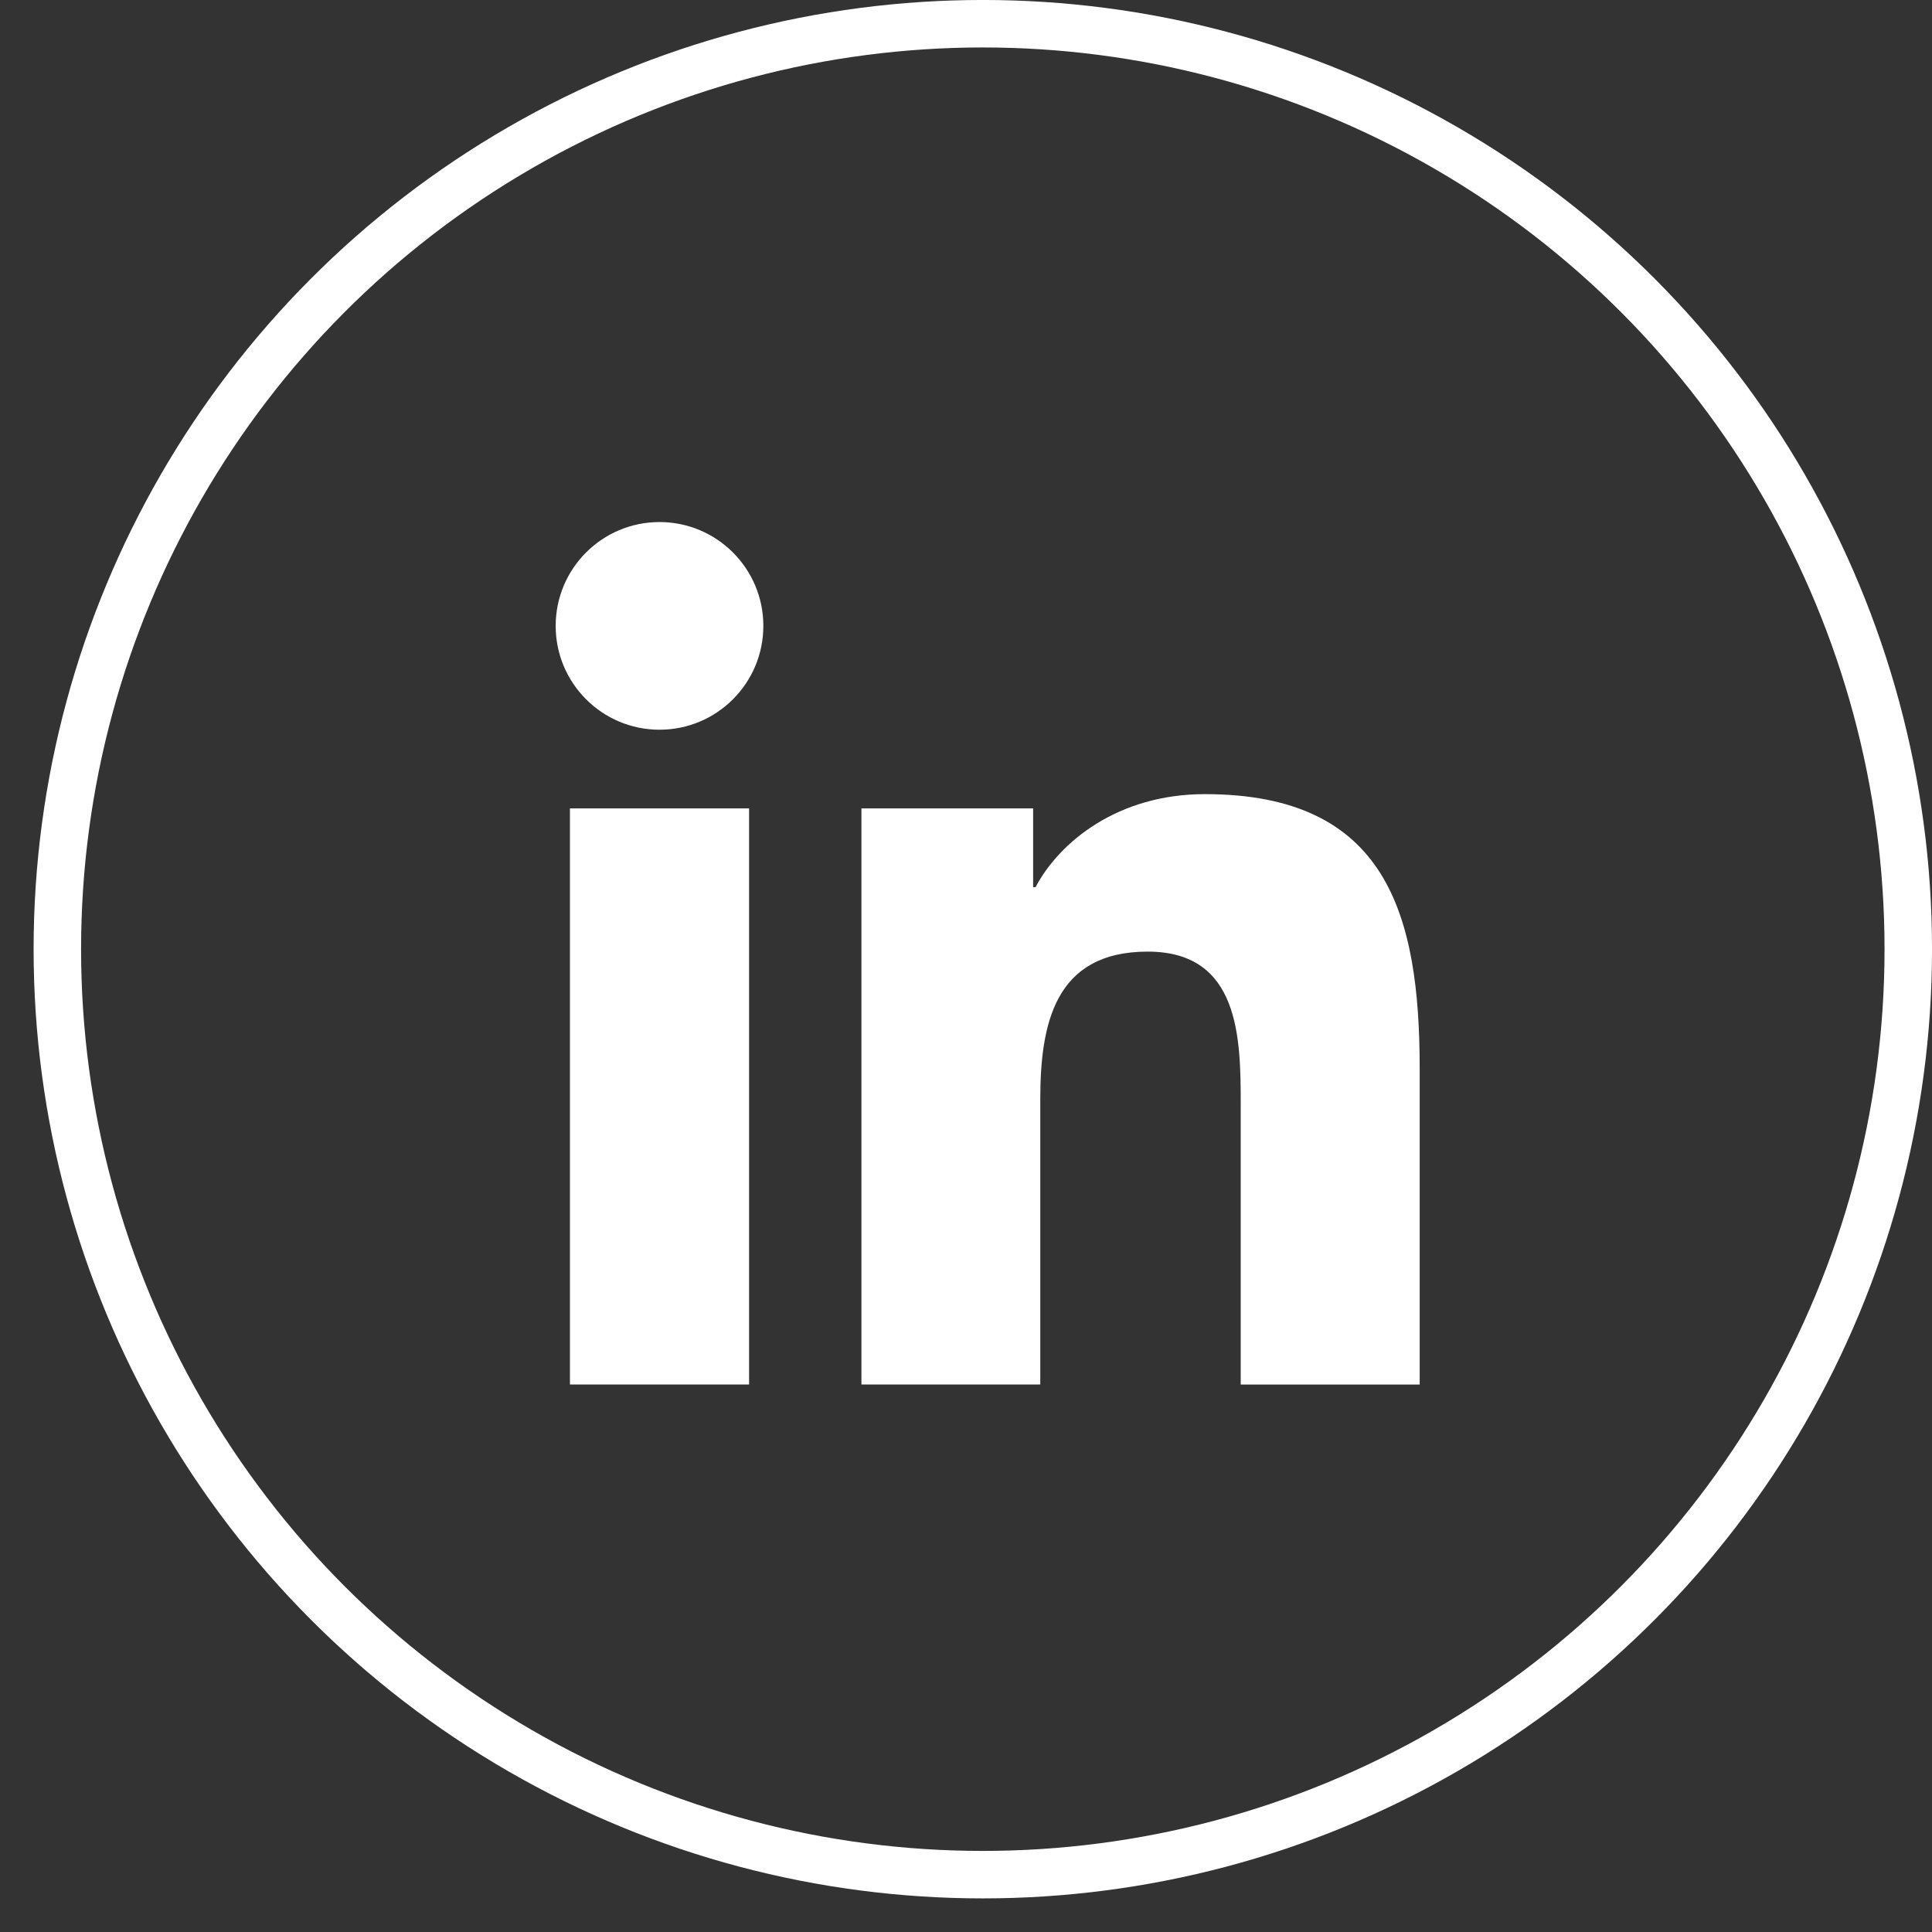
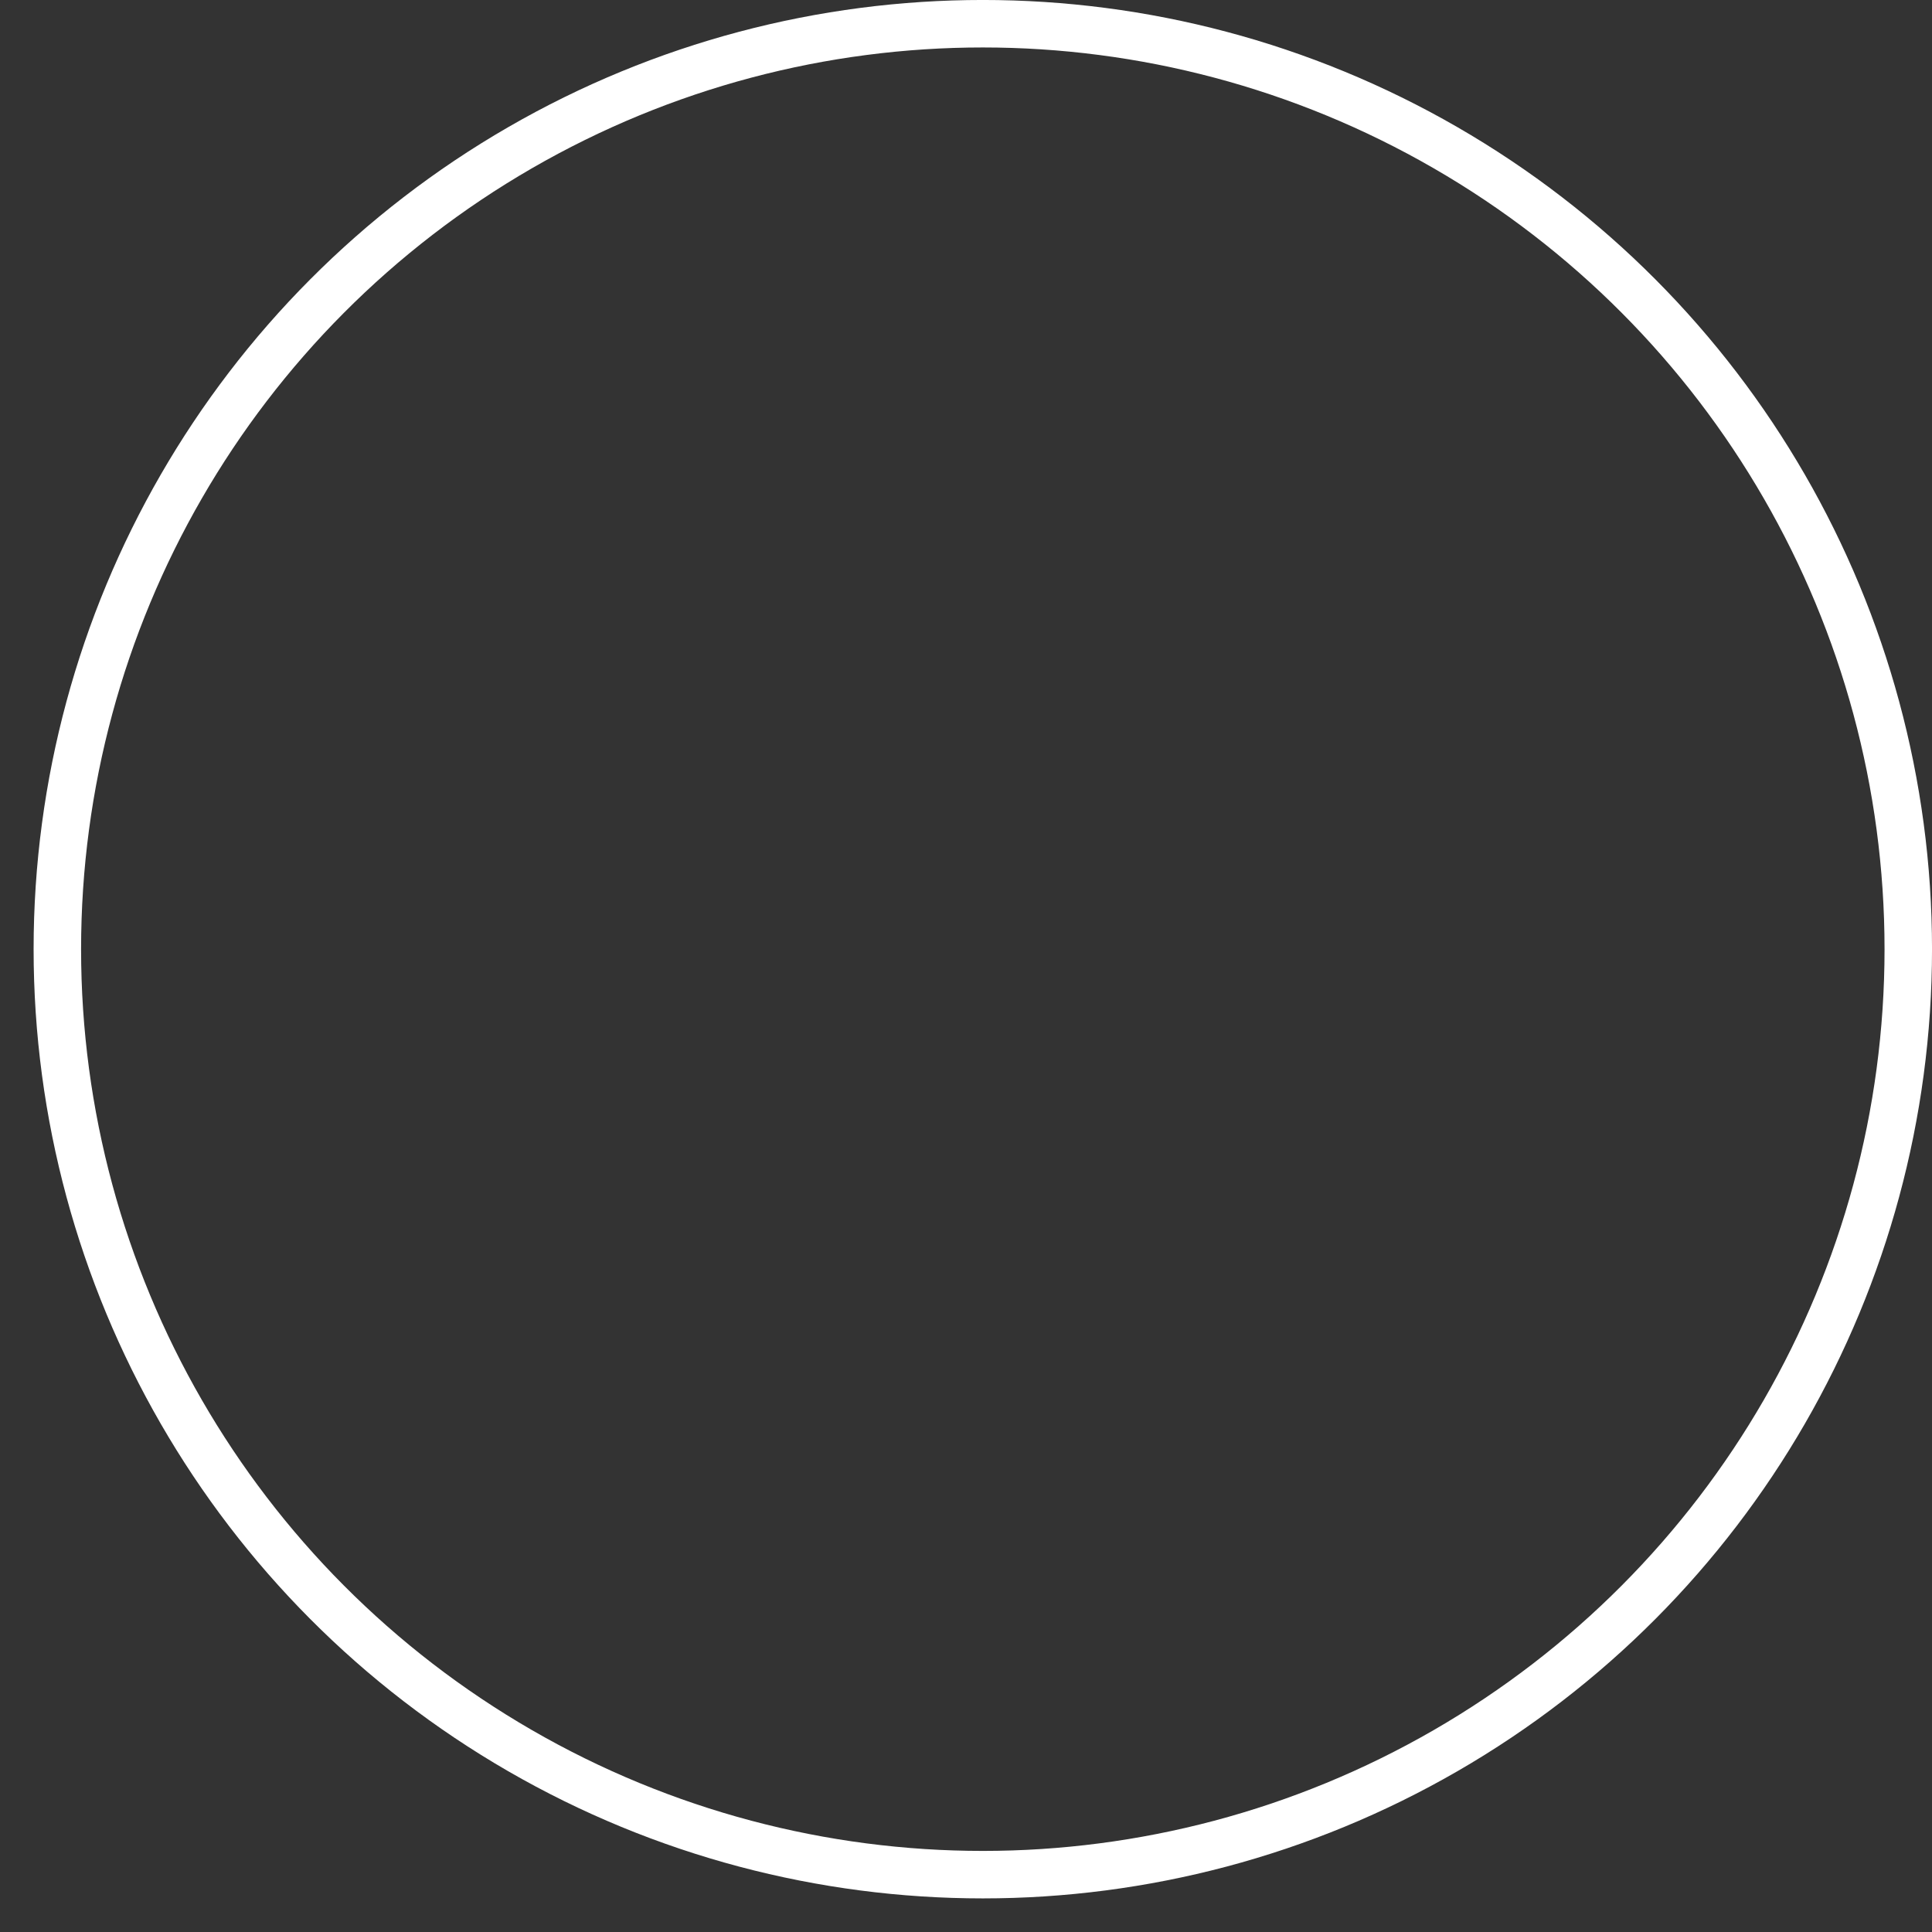
<svg xmlns="http://www.w3.org/2000/svg" width="47" height="47" viewBox="0 0 47 47" fill="none">
  <rect x="0" y="0" width="47" height="47" fill="#333333" stroke="none" />
  <circle cx="23.909" cy="23.091" r="22.514" stroke="white" stroke-width="1.155" />
-   <path d="M16.044 17.752C17.439 17.752 18.57 16.621 18.57 15.226C18.57 13.831 17.439 12.7 16.044 12.7C14.649 12.7 13.518 13.831 13.518 15.226C13.518 16.621 14.649 17.752 16.044 17.752Z" fill="white" />
-   <path d="M20.956 19.666V33.681H25.307V26.75C25.307 24.921 25.651 23.15 27.919 23.15C30.155 23.15 30.183 25.241 30.183 26.865V33.682H34.537V25.996C34.537 22.221 33.724 19.319 29.311 19.319C27.193 19.319 25.773 20.482 25.192 21.582H25.133V19.666H20.956ZM13.865 19.666H18.223V33.681H13.865V19.666Z" fill="white" />
</svg>